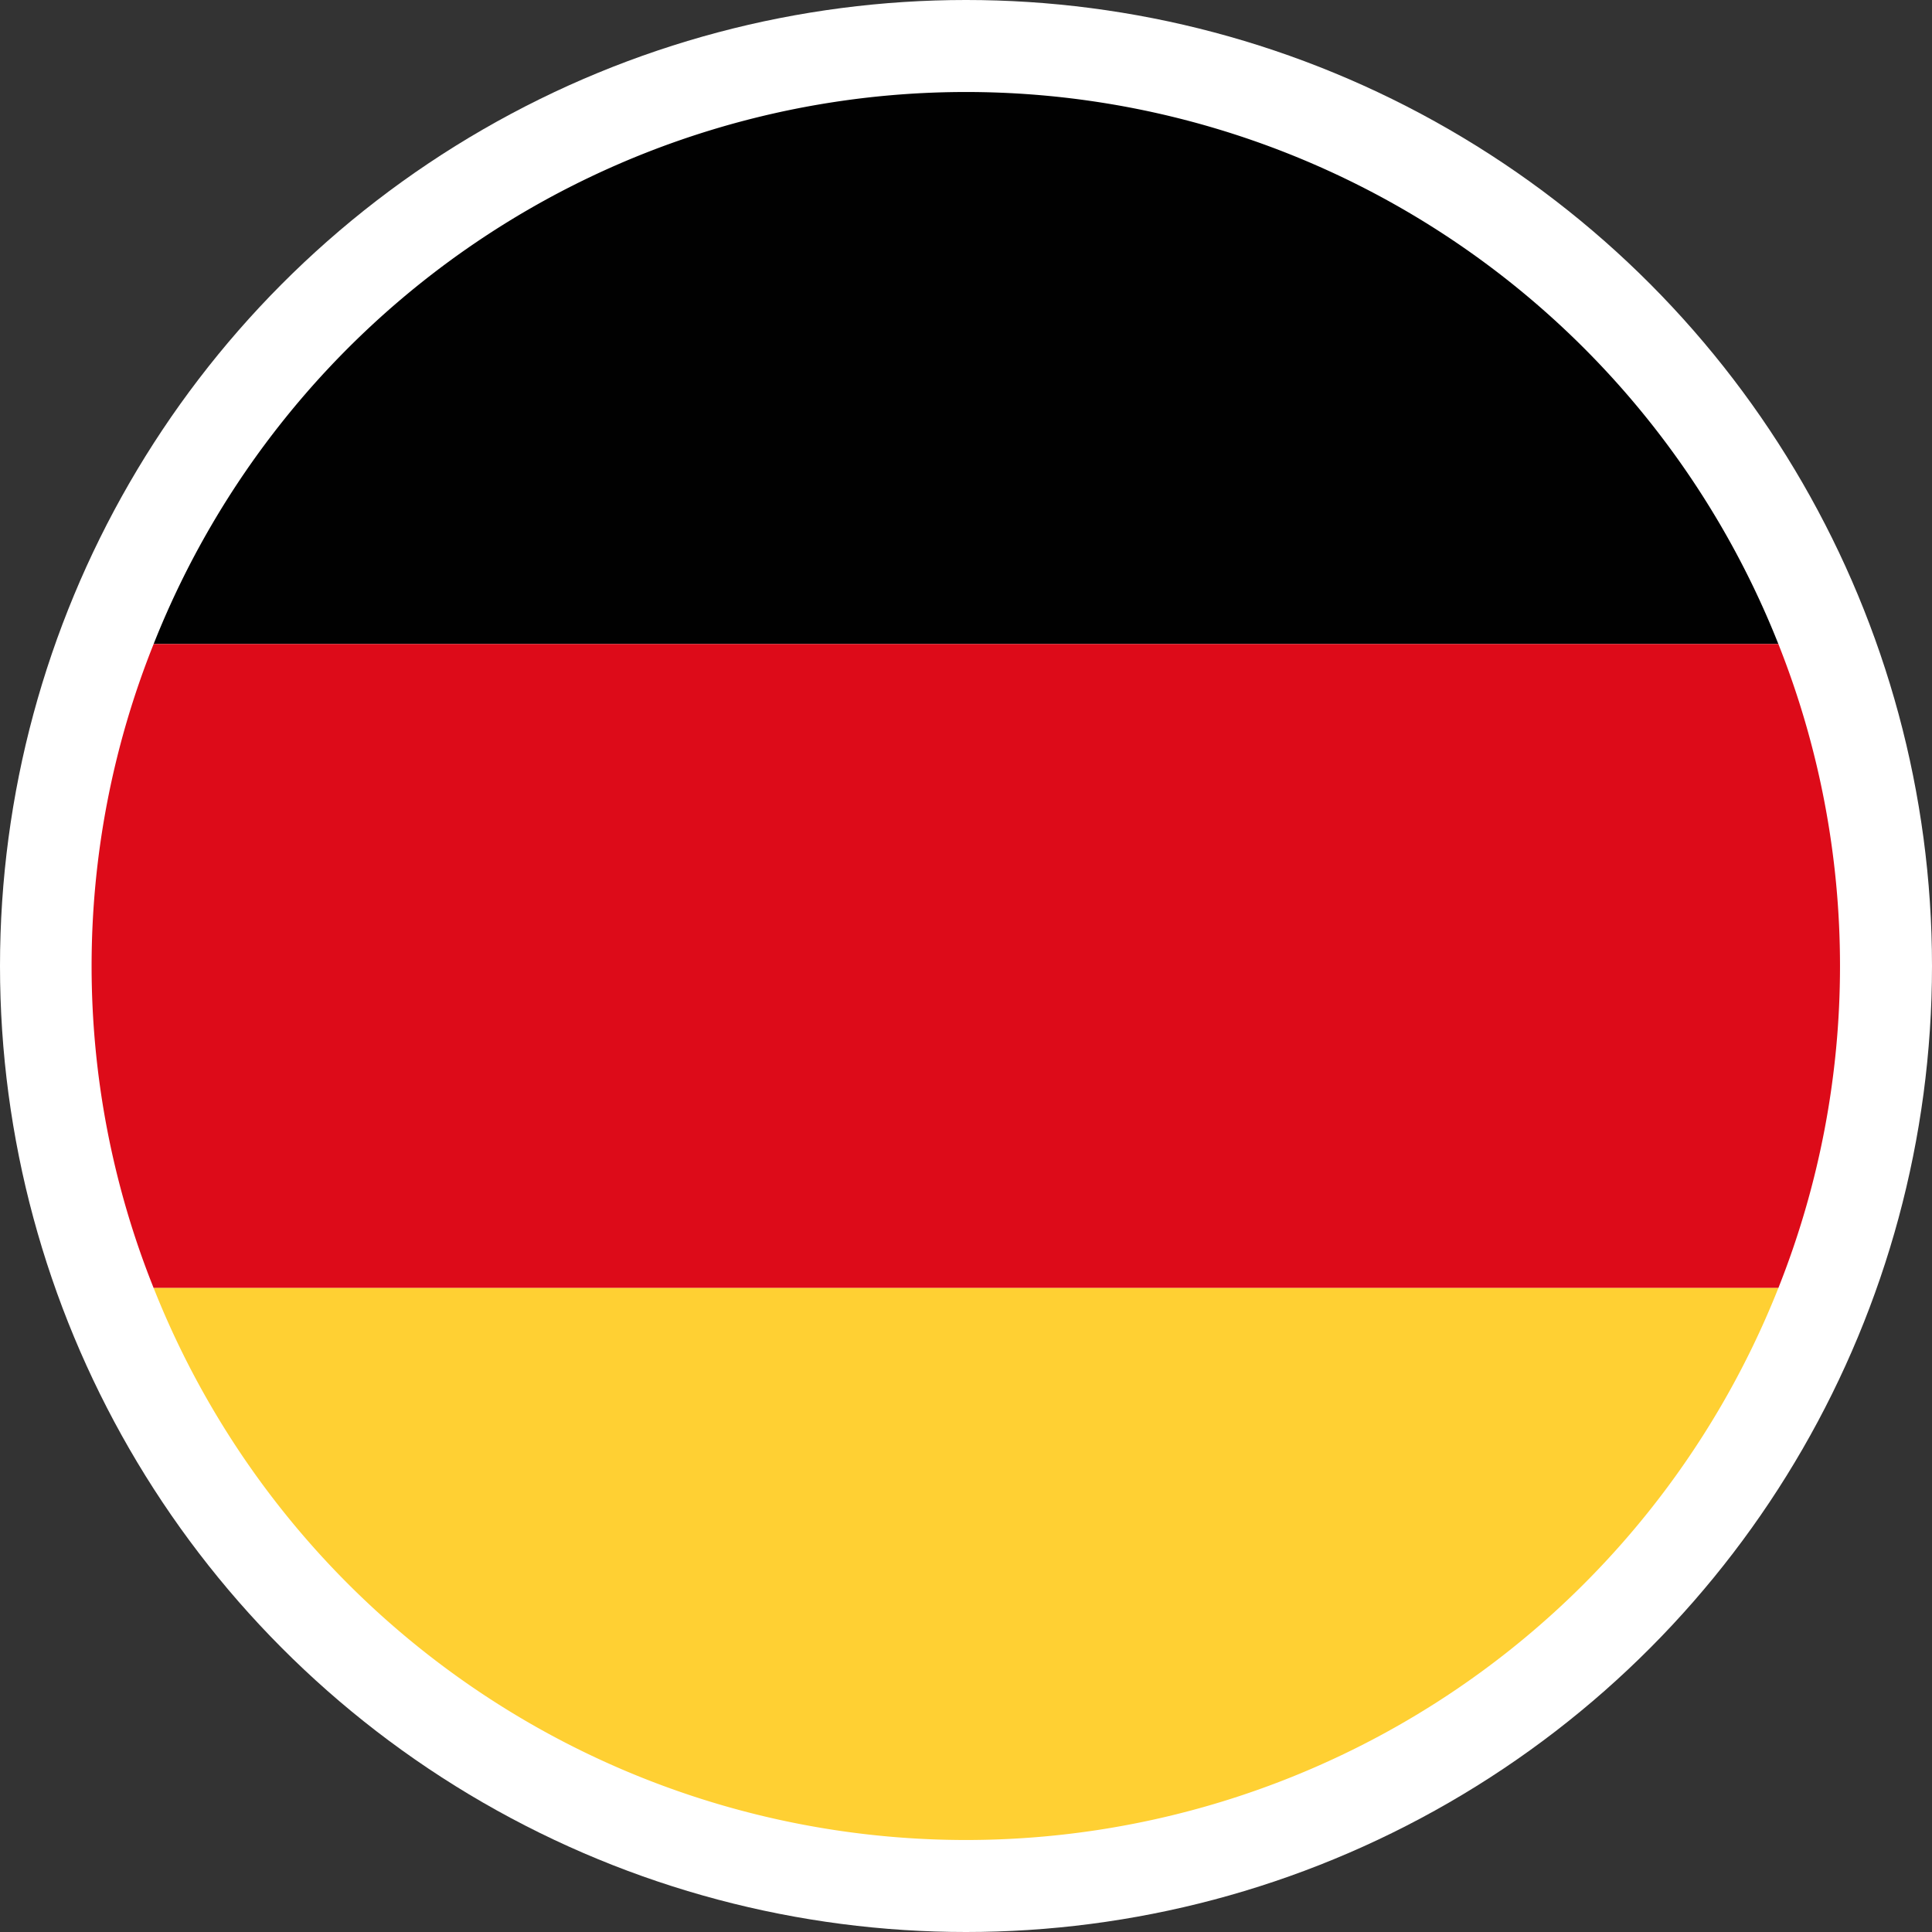
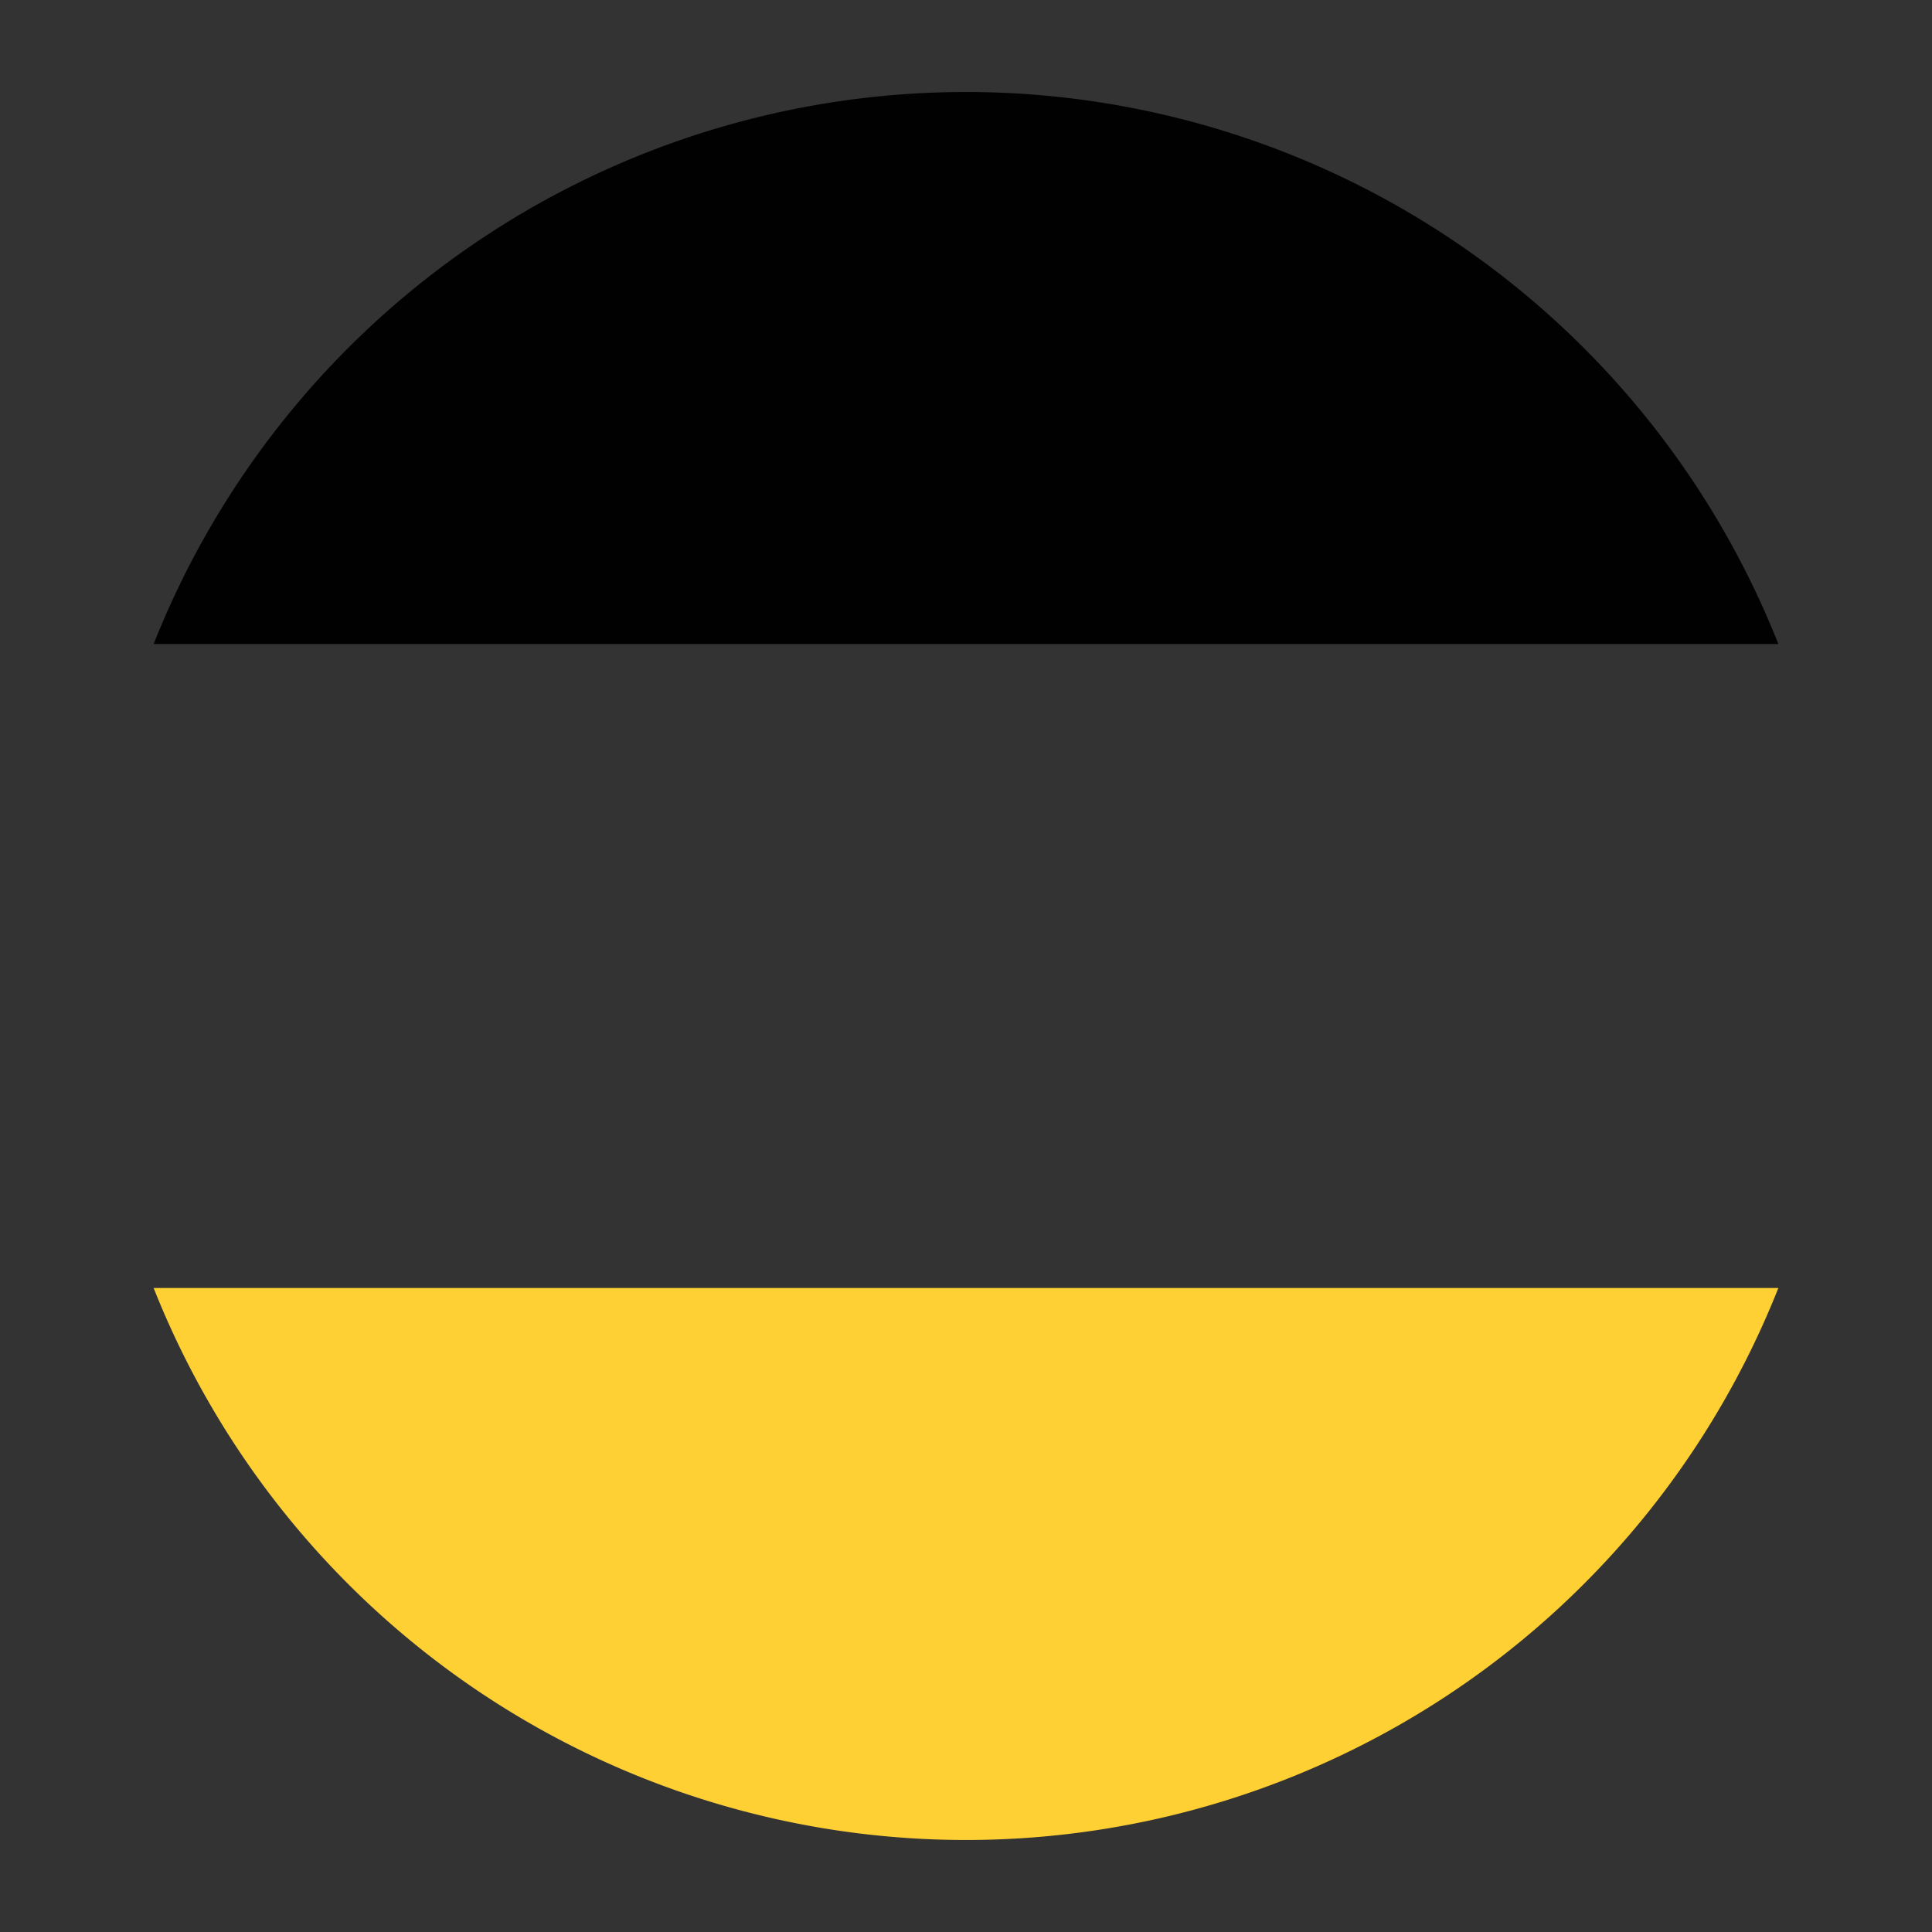
<svg xmlns="http://www.w3.org/2000/svg" viewBox="0 0 21 21">
  <rect x="0" y="0" width="21" height="21" fill="#333333" stroke="none" />
-   <circle cx="10.5" cy="10.5" r="10.5" style="fill:#fff" />
  <path d="M10.5 1a9.5 9.5 0 0 0-8.83 6h17.66a9.5 9.5 0 0 0-8.83-6Z" style="fill:#010101" />
-   <path d="M20 10.5a9.46 9.46 0 0 0-.67-3.5H1.67a9.42 9.42 0 0 0 0 7h17.66a9.46 9.46 0 0 0 .67-3.5Z" style="fill:#dd0b19" />
  <path d="M10.5 20a9.5 9.5 0 0 0 8.83-6H1.67a9.5 9.5 0 0 0 8.83 6Z" style="fill:#ffd033" />
</svg>